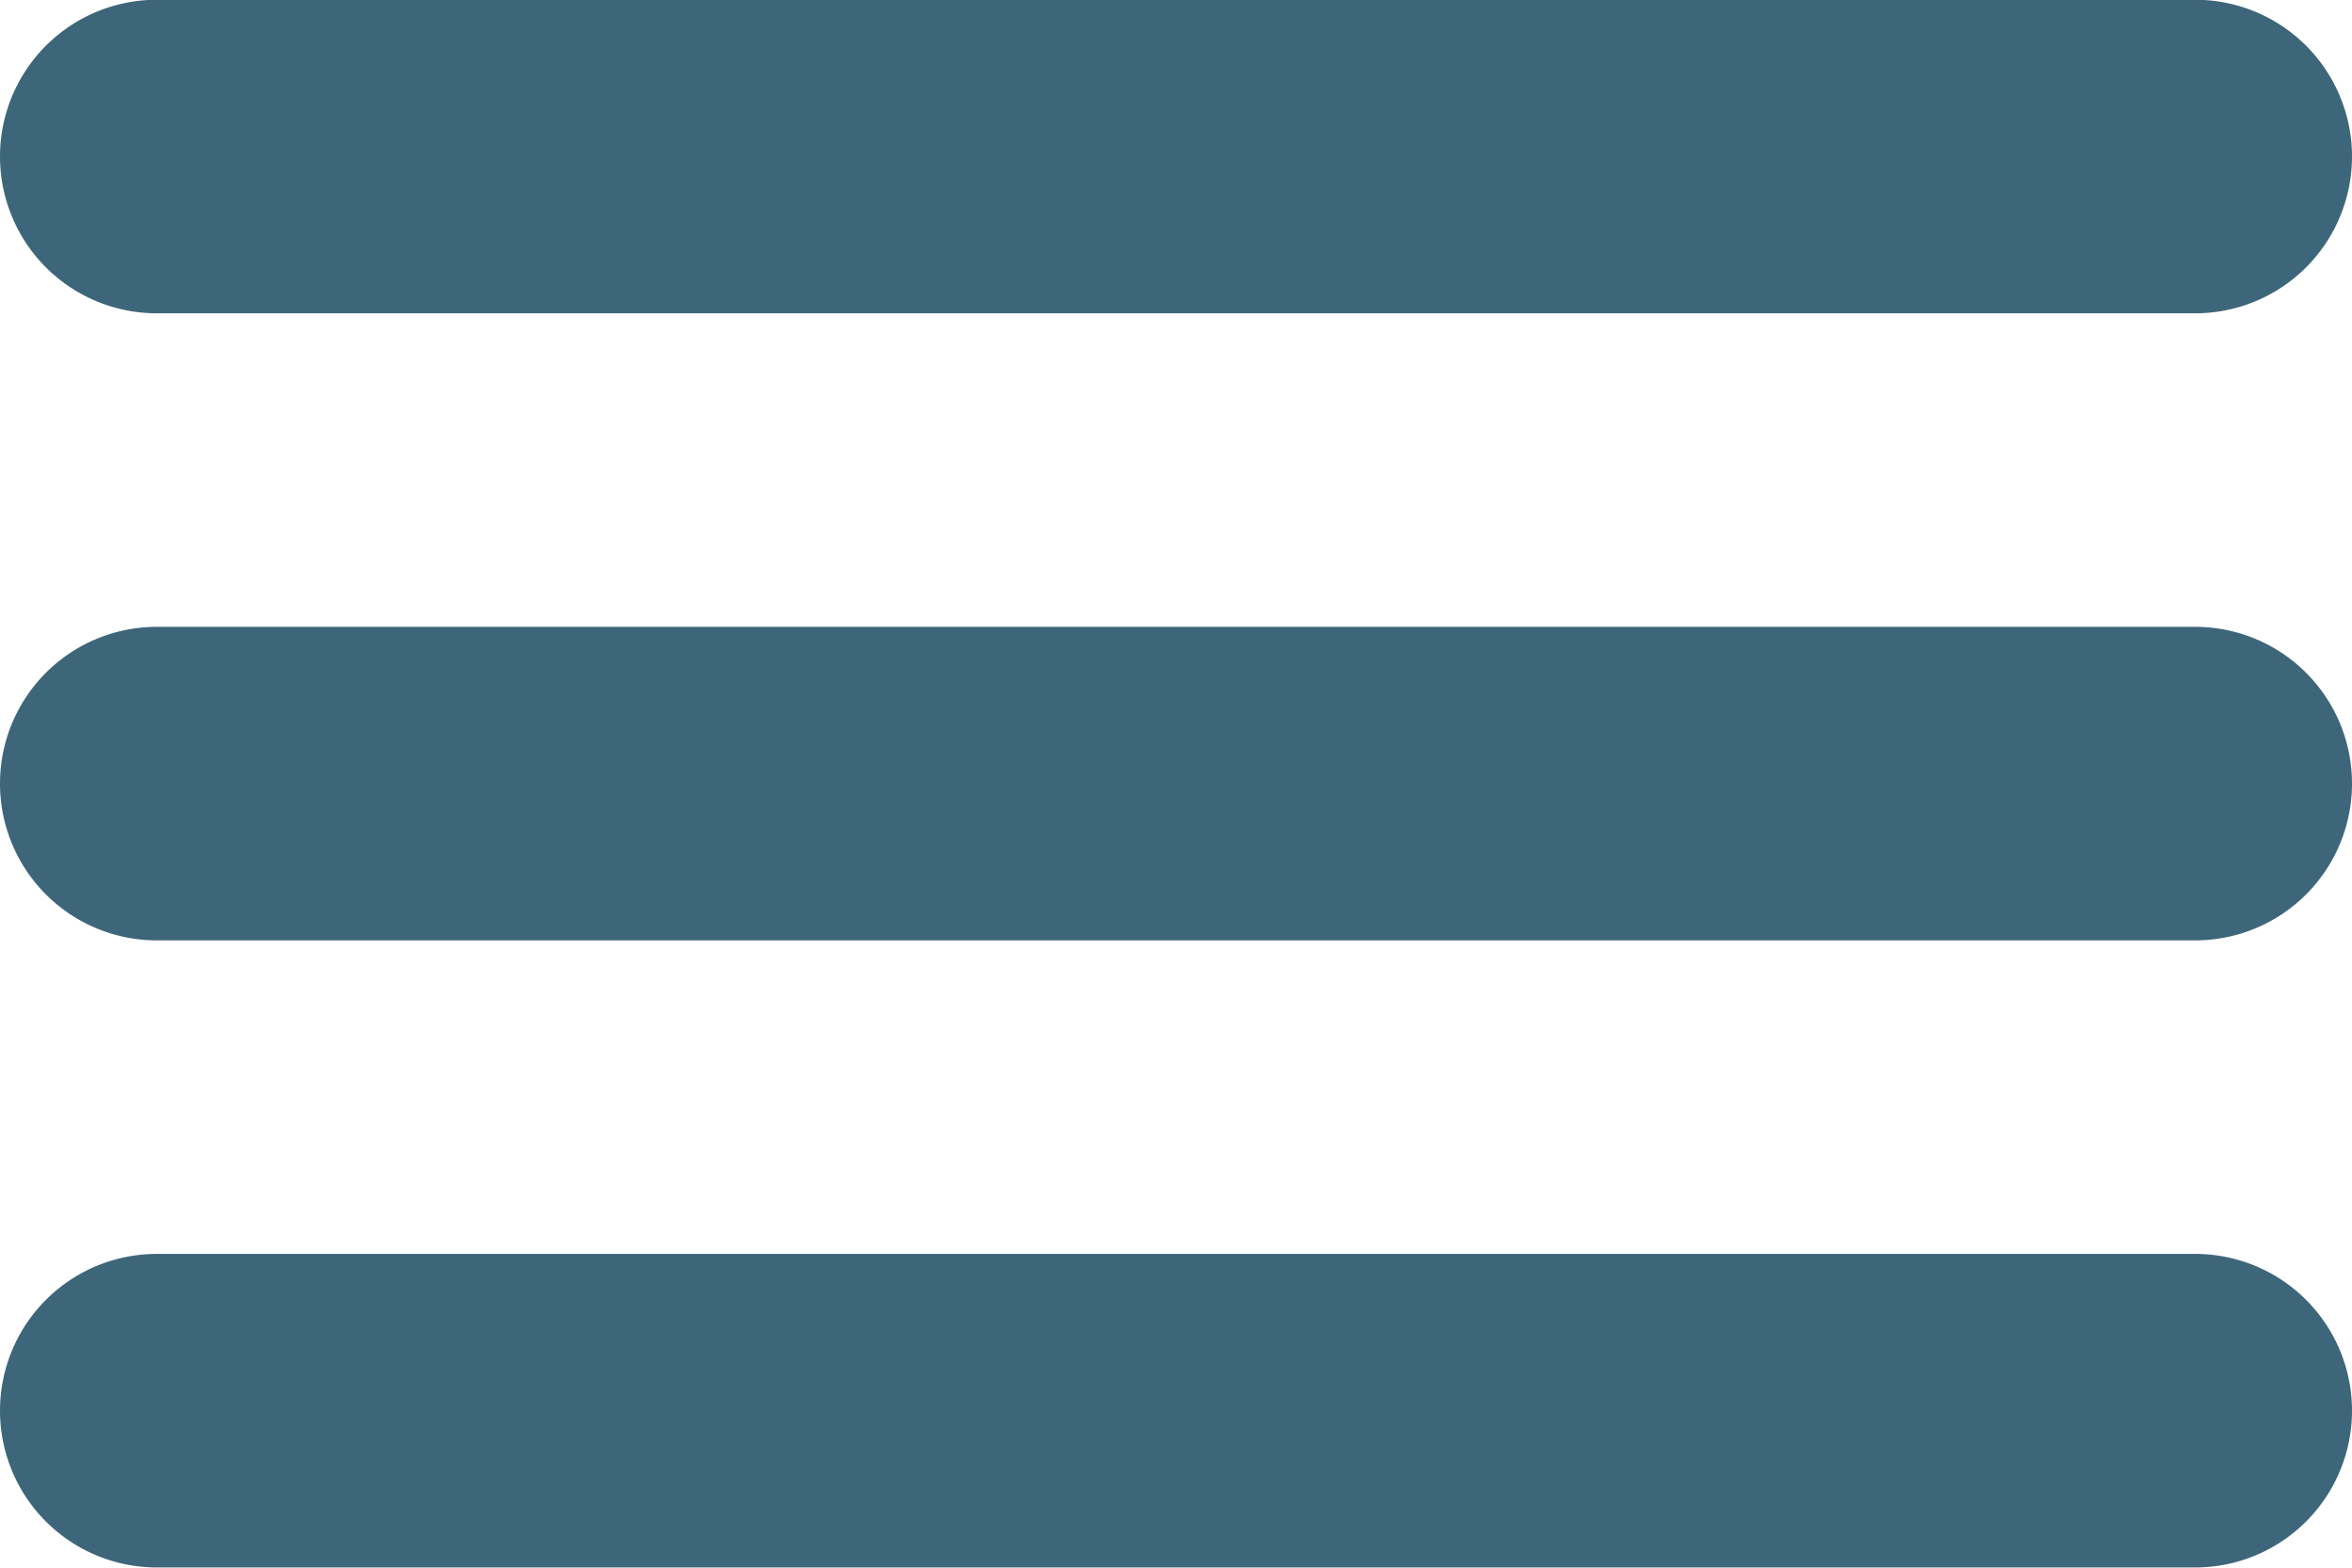
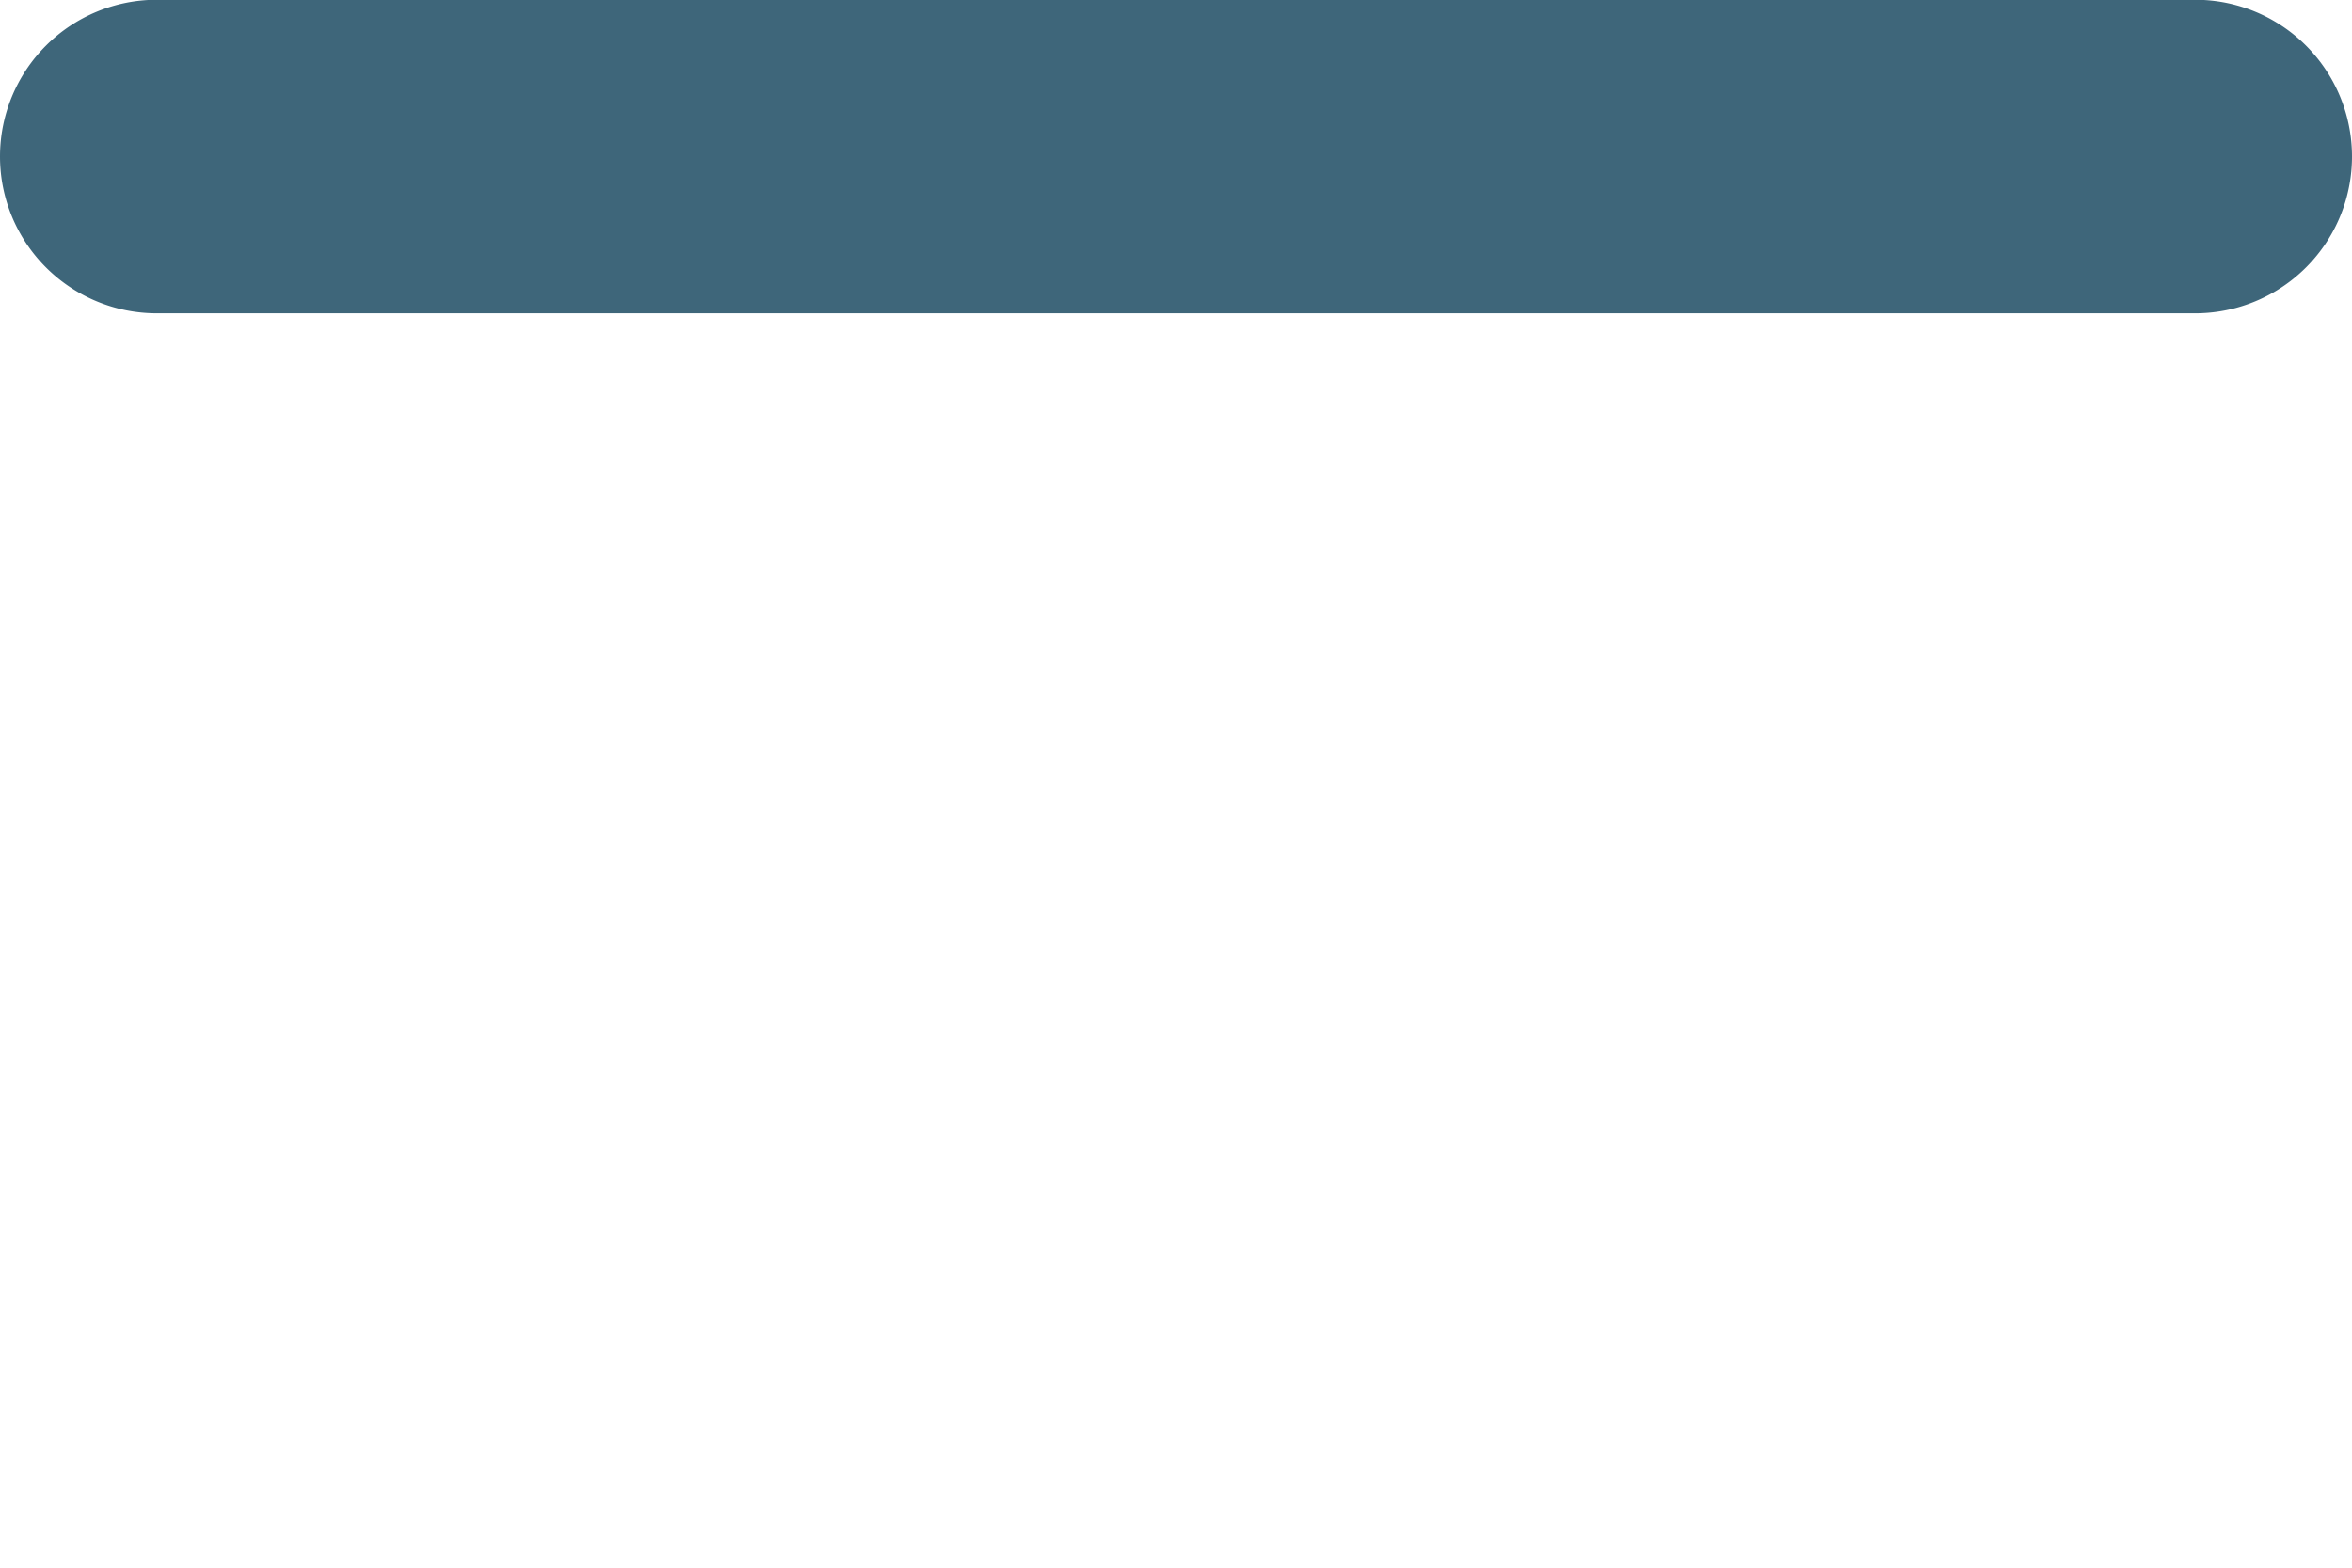
<svg xmlns="http://www.w3.org/2000/svg" width="30" height="20" viewBox="0 0 30 20">
  <g>
    <g>
      <path fill="#3e667a" d="M30 1.997a2 2 0 0 1-2 2H2a2 2 0 0 1 0-4h26a2 2 0 0 1 2 2z" />
    </g>
    <g>
-       <path fill="#3e667a" d="M30 9.997a2 2 0 0 1-2 2H2a2 2 0 0 1 0-4h26a2 2 0 0 1 2 2z" />
-     </g>
+       </g>
    <g>
-       <path fill="#3e667a" d="M30 17.997a2 2 0 0 1-2 2H2a2 2 0 0 1 0-4h26a2 2 0 0 1 2 2z" />
-     </g>
+       </g>
  </g>
</svg>